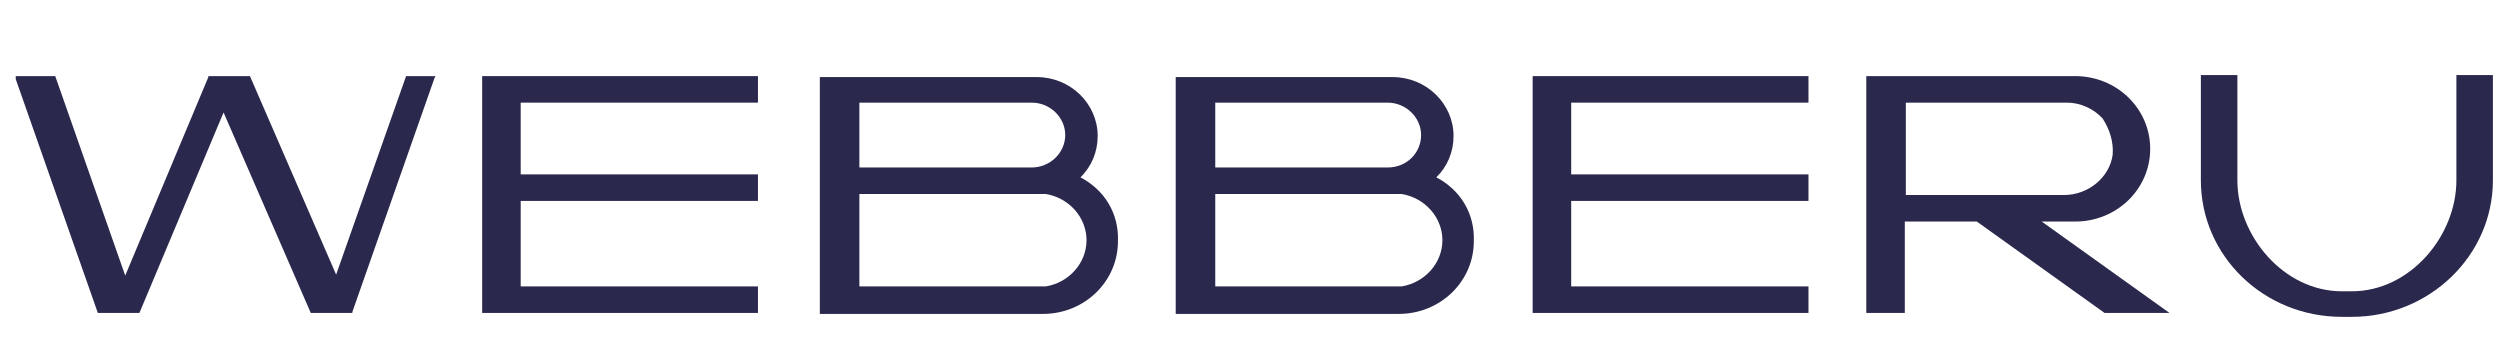
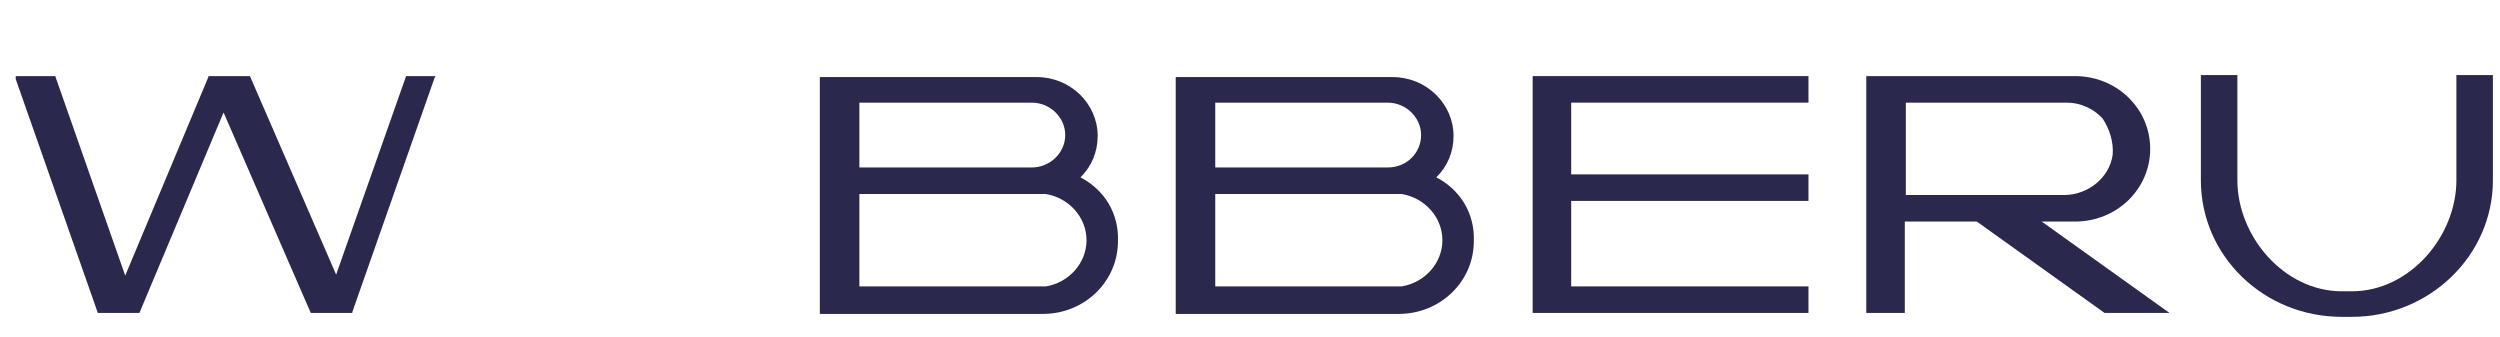
<svg xmlns="http://www.w3.org/2000/svg" width="126" height="17" viewBox="0 0 126 17" fill="none">
  <g clip-path="url(#clip0_3121_93976)">
-     <path d="M24.301 15.772H26.192H38.201V14.435H26.243V10.126H38.201V8.789H26.243V5.173H38.201V3.836H24.301V15.772Z" fill="#2A284D" />
    <path d="M77.246 15.772H79.137H91.147V14.435H79.188V10.126H91.147V8.789H79.188V5.173H91.147V3.836H77.246V15.772Z" fill="#2A284D" />
    <path d="M16.941 13.841L12.597 3.836H10.552H10.501V3.885L6.311 13.89L2.784 3.836H0.74L4.931 15.772H7.026L11.268 5.668L15.663 15.772H17.707H17.758V15.723L21.898 3.935L21.949 3.836H20.467L16.941 13.841Z" fill="#2A284D" />
    <path d="M54.454 8.937C55.017 8.392 55.323 7.649 55.323 6.856C55.323 5.222 53.943 3.885 52.257 3.885H41.32V15.821H43.211H52.563C54.659 15.821 56.345 14.187 56.345 12.156C56.396 10.769 55.681 9.581 54.454 8.937ZM52.717 9.779C53.892 9.977 54.761 10.967 54.761 12.107C54.761 13.246 53.892 14.236 52.717 14.434H52.666H52.614H43.313V9.779H52.614C52.614 9.779 52.666 9.779 52.717 9.779ZM43.313 8.441V5.173H52.001C52.921 5.173 53.688 5.915 53.688 6.807C53.688 7.698 52.921 8.441 52.001 8.441H43.313Z" fill="#2A284D" />
    <path d="M72.39 8.937C72.952 8.392 73.259 7.649 73.259 6.856C73.259 5.222 71.879 3.885 70.192 3.885H59.256V15.821H61.147H70.499C72.594 15.821 74.281 14.187 74.281 12.156C74.332 10.769 73.616 9.581 72.39 8.937ZM61.249 9.779H70.55H70.601H70.652C71.828 9.977 72.697 10.967 72.697 12.107C72.697 13.246 71.828 14.236 70.652 14.434H70.601H70.55H61.249V9.779ZM69.937 8.441H61.249V5.173H69.937C70.857 5.173 71.623 5.915 71.623 6.807C71.623 7.698 70.908 8.441 69.937 8.441Z" fill="#2A284D" />
    <path d="M104.588 11.166C106.684 11.166 108.37 9.532 108.37 7.501C108.37 5.47 106.684 3.836 104.588 3.836H94.061V15.772H96.002V11.166H99.631L106.07 15.772H109.341L102.902 11.166H104.588ZM106.479 7.798C106.326 8.937 105.253 9.829 104.026 9.829H96.054V5.173H104.179C104.844 5.173 105.508 5.47 105.968 5.966C106.326 6.51 106.53 7.154 106.479 7.798Z" fill="#2A284D" />
    <path d="M118.538 15.969H118.027C114.092 15.969 110.924 12.898 110.924 9.085V3.785H112.764V9.085C112.764 11.908 115.114 14.681 118.027 14.681H118.538C121.451 14.681 123.802 11.908 123.802 9.085V3.785H125.642V9.085C125.642 12.898 122.422 15.969 118.538 15.969Z" fill="#2A284D" />
  </g>
  <defs>
    <clipPath id="clip0_3121_93976">
      <rect width="125.208" height="15.849" fill="white" transform="translate(0.793 0.17)" />
    </clipPath>
  </defs>
</svg>